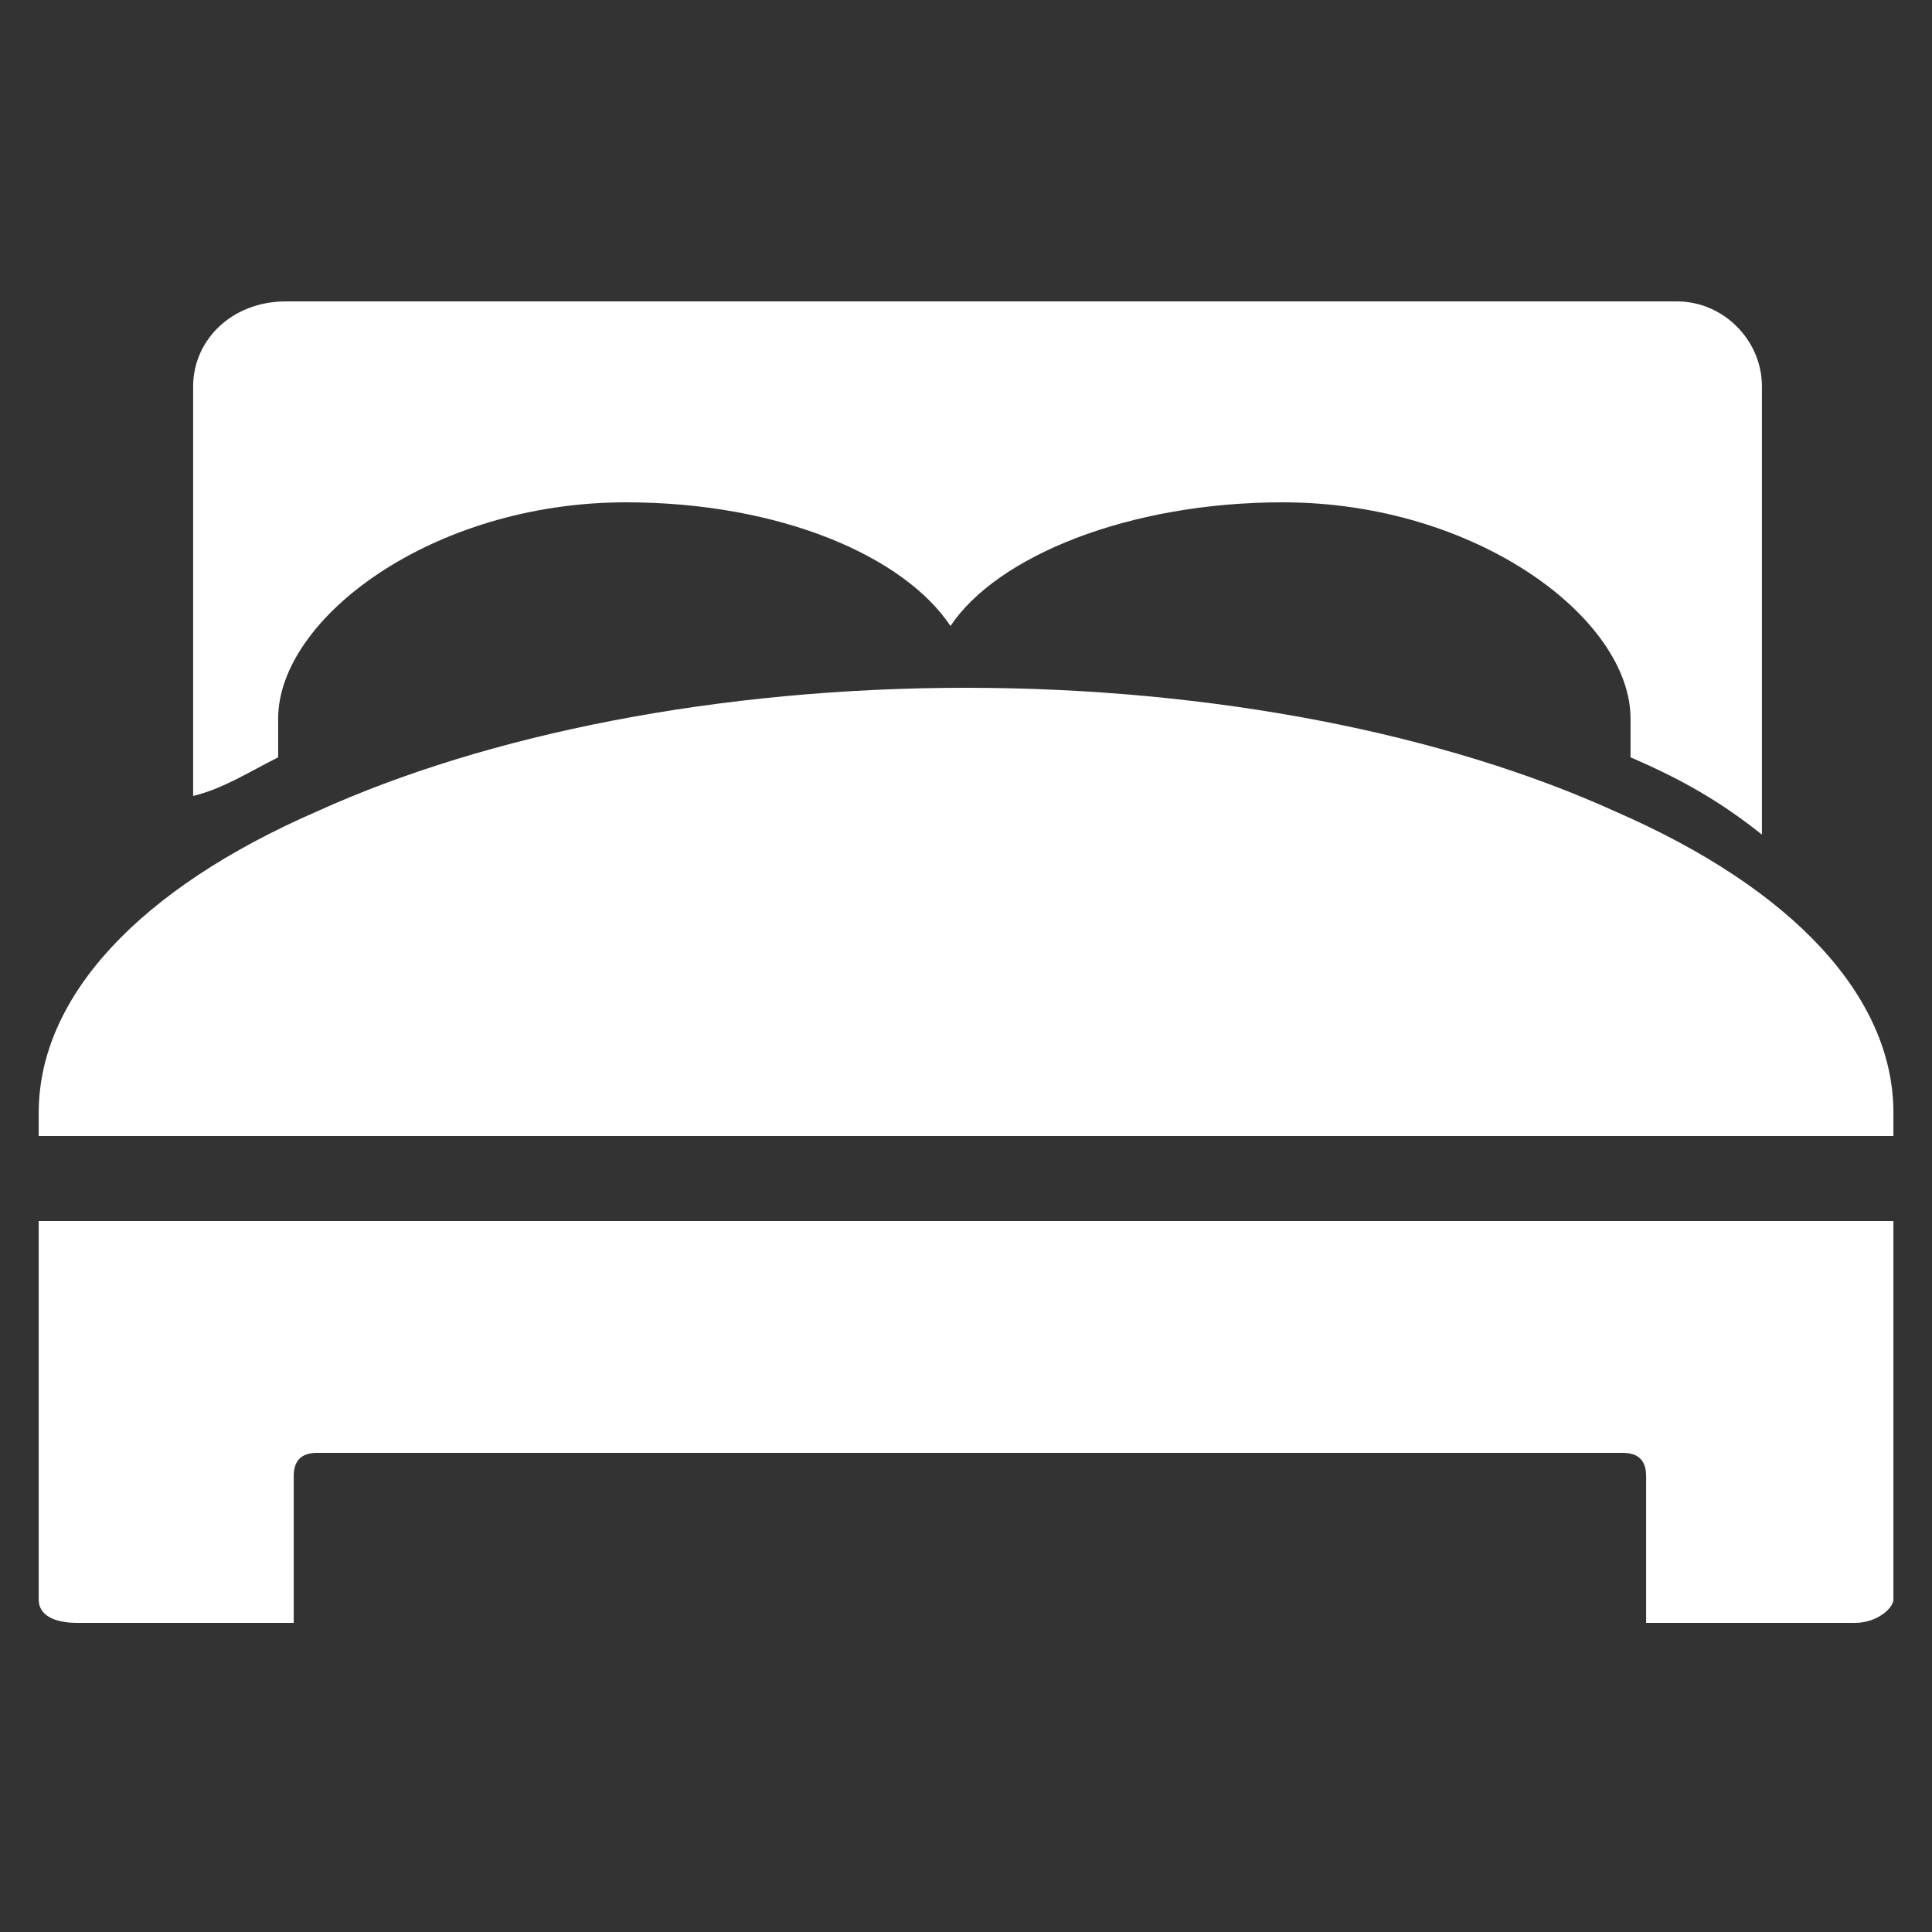
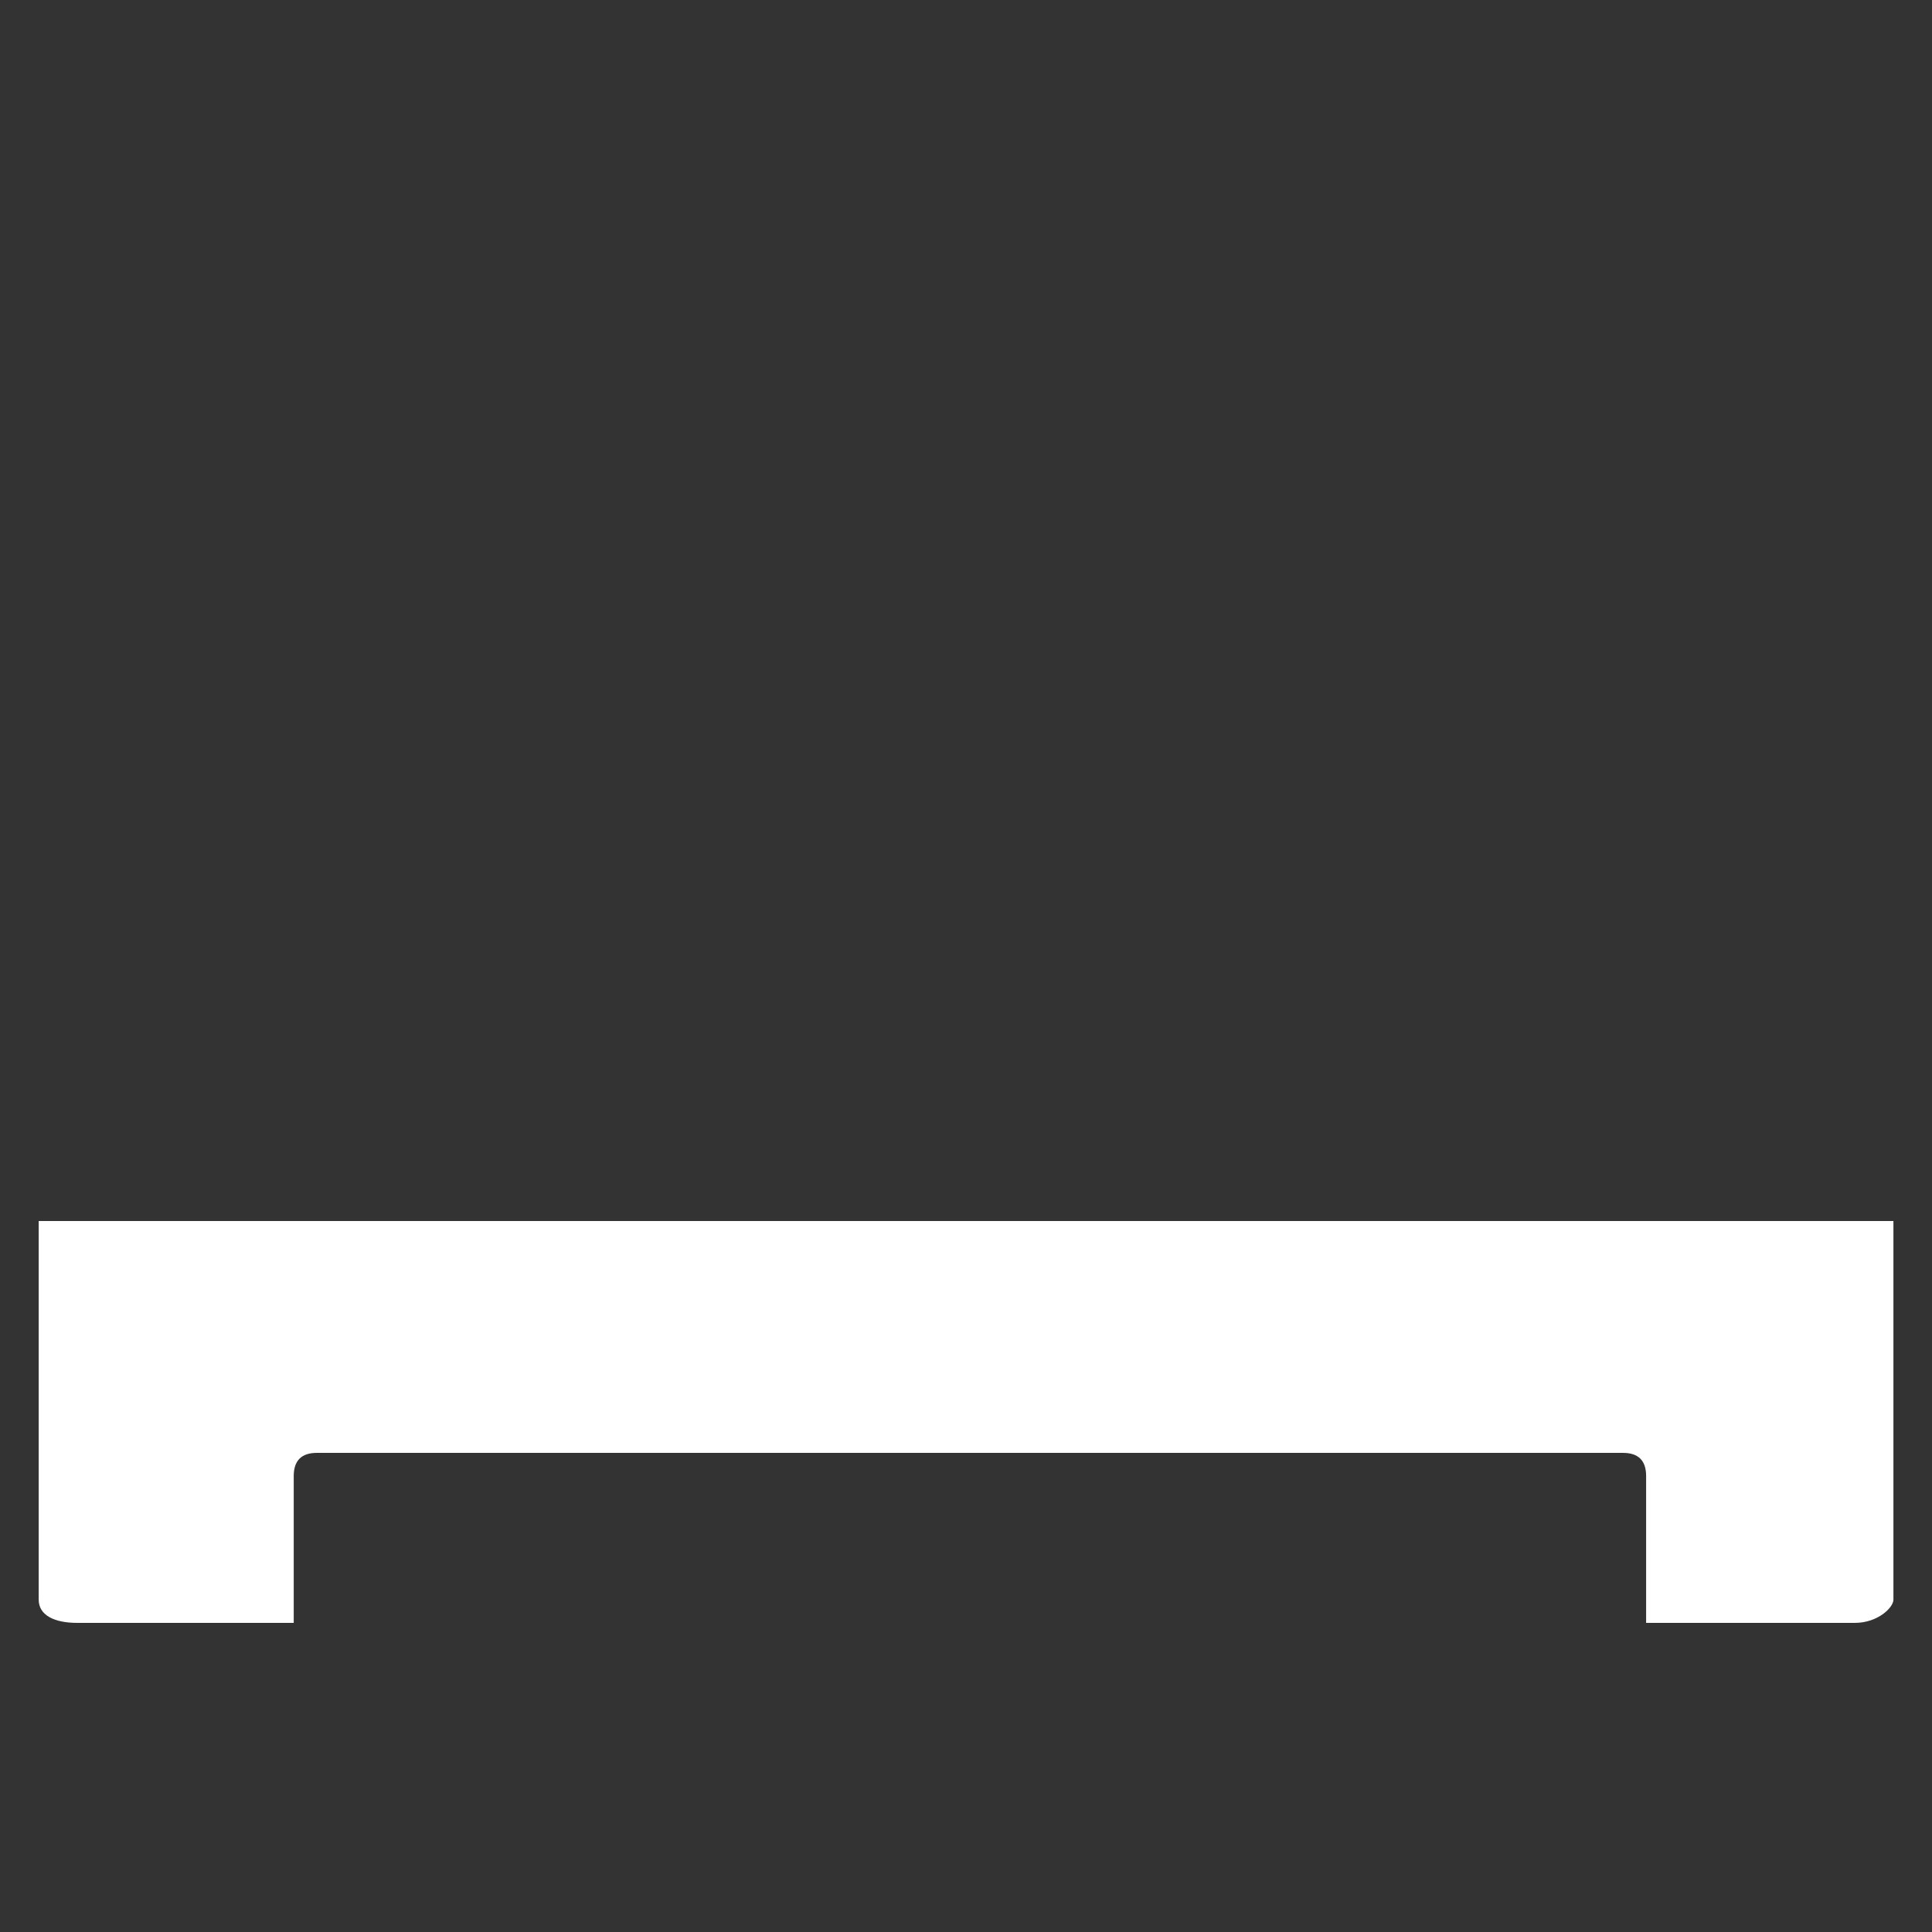
<svg xmlns="http://www.w3.org/2000/svg" width="32" height="32" viewBox="0 0 32 32" fill="none">
  <rect x="0" y="0" width="32" height="32" fill="#333333" stroke="none" />
-   <path d="M4.607 12.544V11.904C4.607 10.24 7.167 8.32 10.367 8.32C12.927 8.32 14.975 9.216 15.743 10.368C16.511 9.216 18.687 8.32 21.247 8.32C24.447 8.32 27.007 10.24 27.007 11.904V12.544C27.903 12.928 28.543 13.312 29.183 13.824V6.4C29.183 5.632 28.543 4.992 27.775 4.992H4.735C3.839 4.992 3.199 5.632 3.199 6.4V13.184C3.711 13.056 4.095 12.8 4.607 12.544Z" fill="white" />
-   <path d="M31.361 18.816V18.432C31.361 16.512 29.697 14.72 26.753 13.44C23.937 12.16 20.097 11.392 16.001 11.392C11.905 11.392 8.065 12.16 5.249 13.44C2.305 14.72 0.641 16.512 0.641 18.432V18.816H31.361Z" fill="white" />
  <path d="M0.641 20.224V26.496C0.641 26.752 0.897 26.88 1.281 26.88H4.865V24.448C4.865 24.192 4.993 24.064 5.249 24.064H26.881C27.137 24.064 27.265 24.192 27.265 24.448V26.88H30.721C31.105 26.88 31.361 26.624 31.361 26.496V20.224H0.641Z" fill="white" />
</svg>